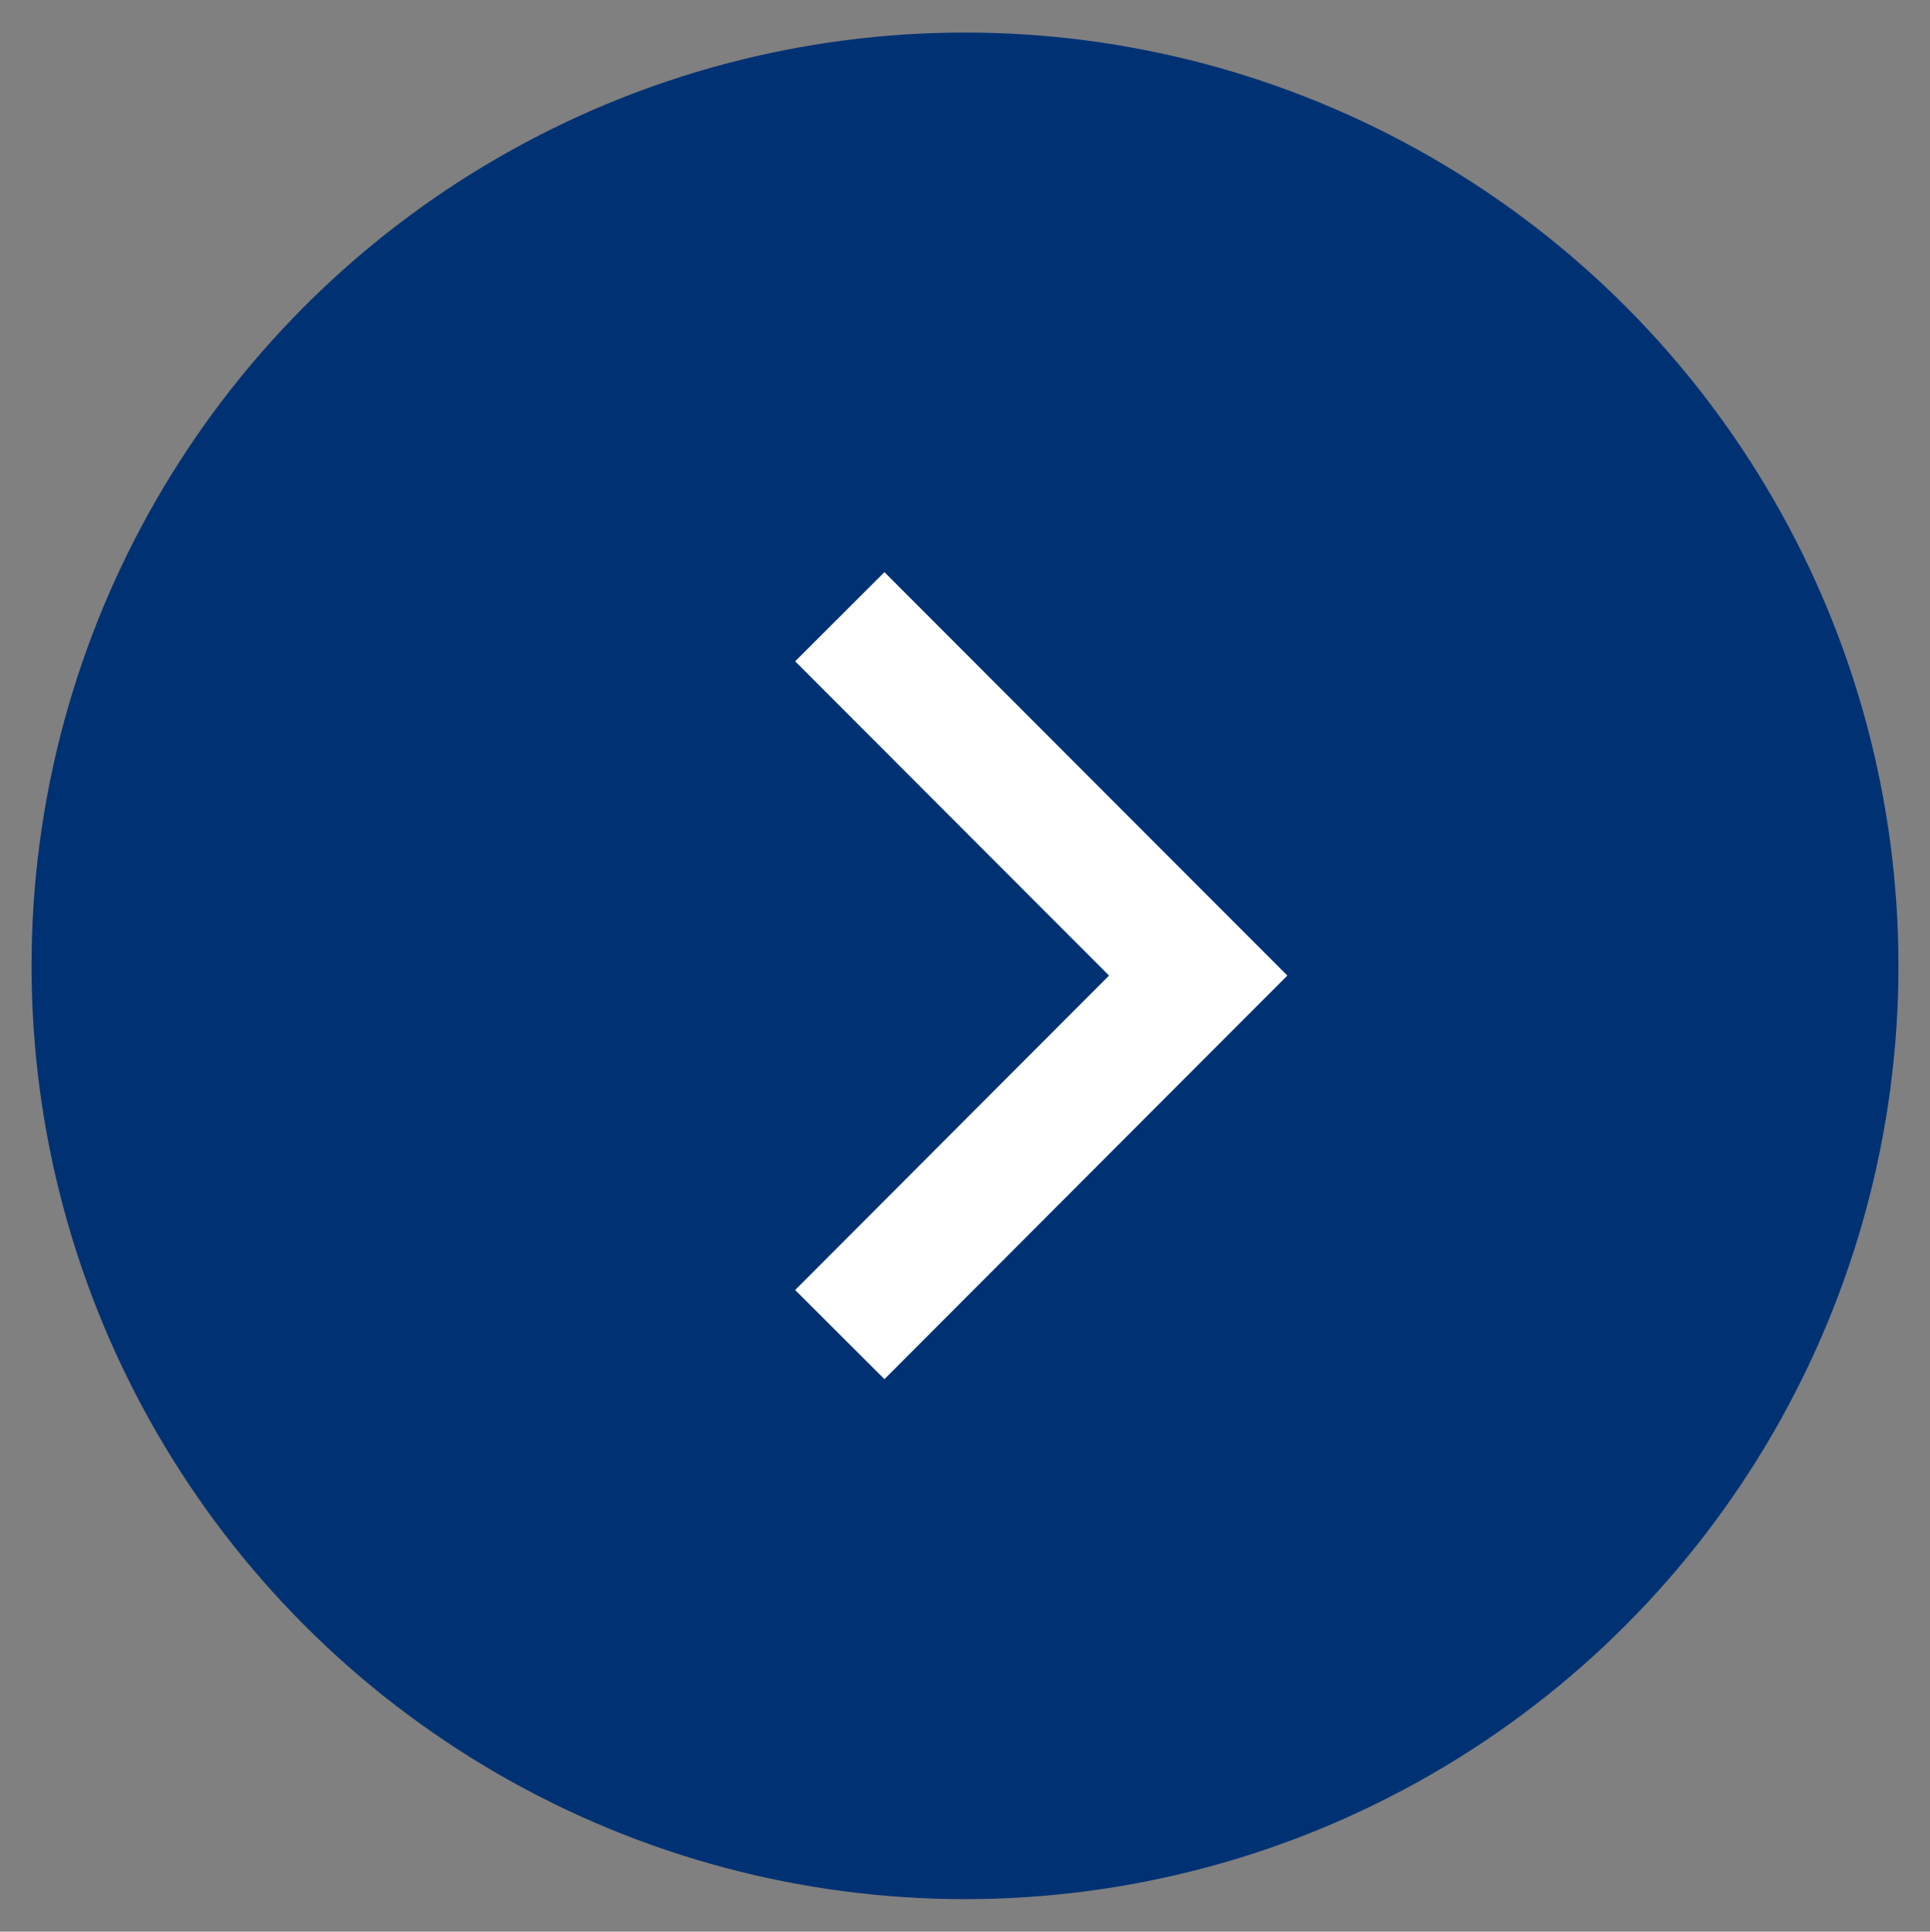
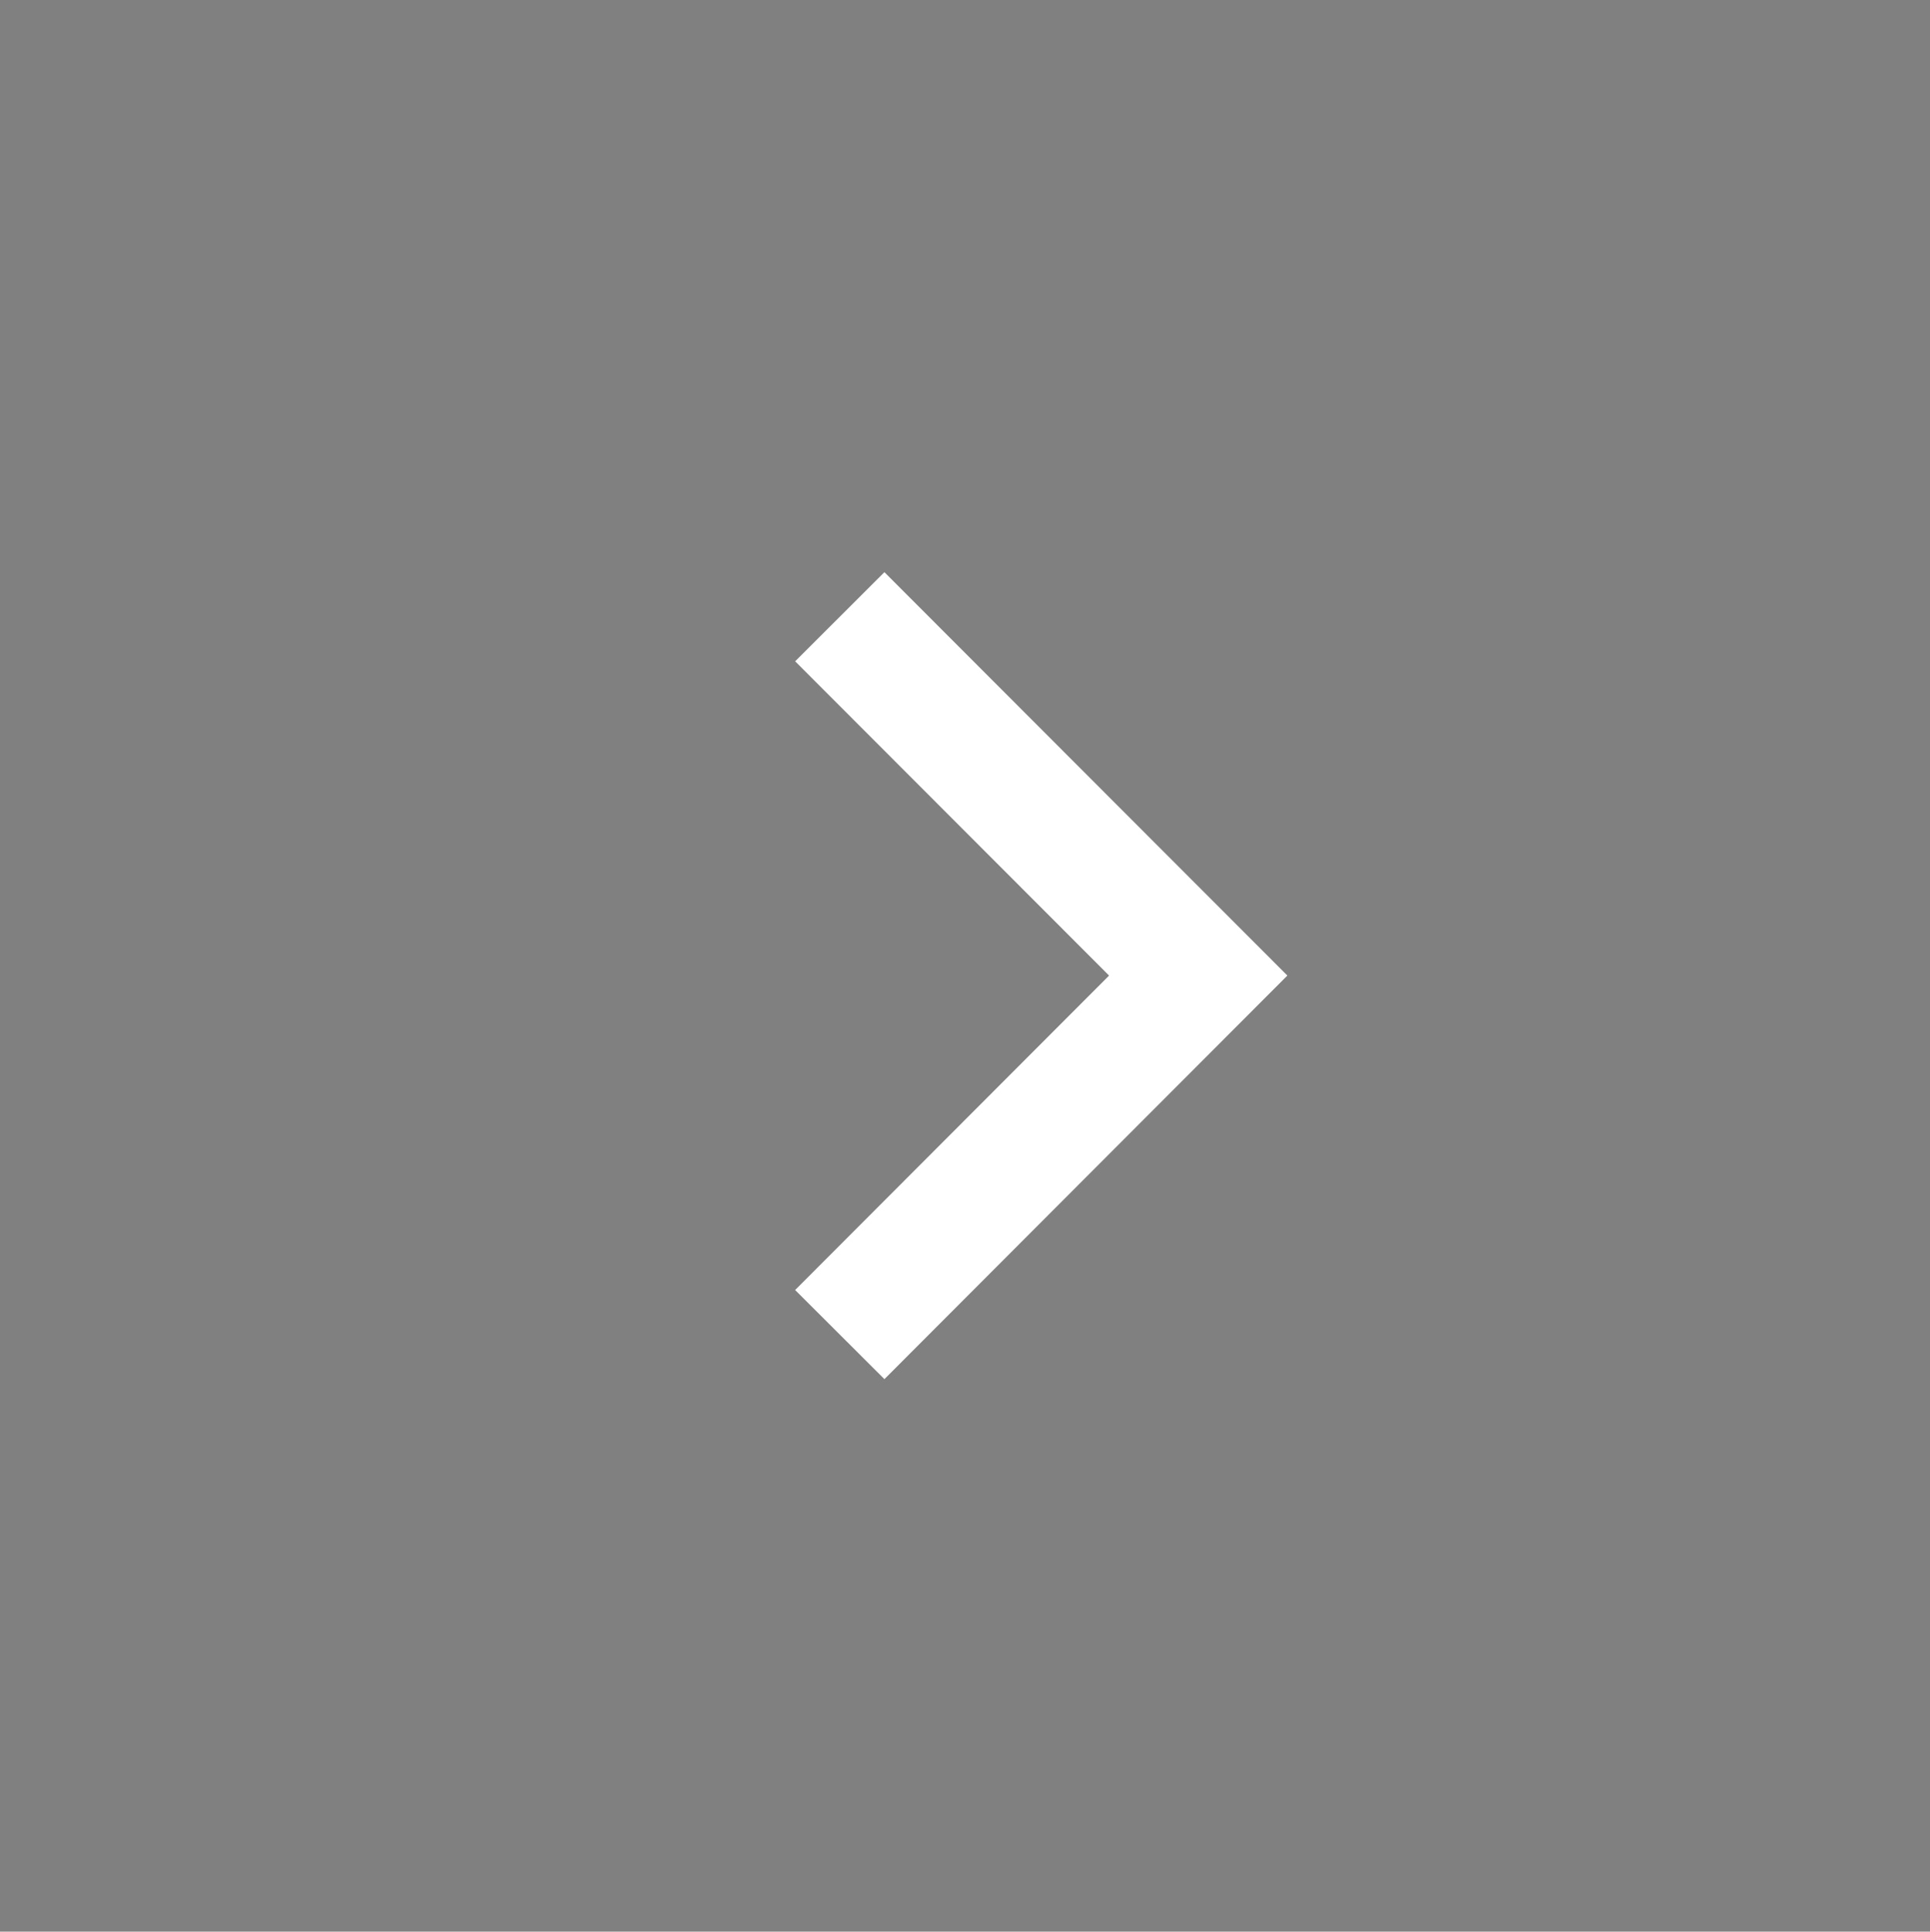
<svg xmlns="http://www.w3.org/2000/svg" id="组_1" data-name="组 1" width="30.594" height="30.625" viewBox="0 0 30.594 30.625">
  <rect x="0" y="0" width="30.594" height="30.625" fill="#808080" stroke="none" />
  <defs>
    <style>
      .cls-1 {
        fill: #003273;
      }

      .cls-2 {
        fill: none;
        stroke: #fff;
        stroke-width: 2px;
        fill-rule: evenodd;
      }
    </style>
  </defs>
-   <circle id="en" class="cls-1" cx="15.297" cy="15.313" r="14.797" />
  <path id="arrow" class="cls-2" d="M916.812,109.278l5.682,5.689-5.682,5.692" transform="translate(-903.5 -99.5)" />
</svg>